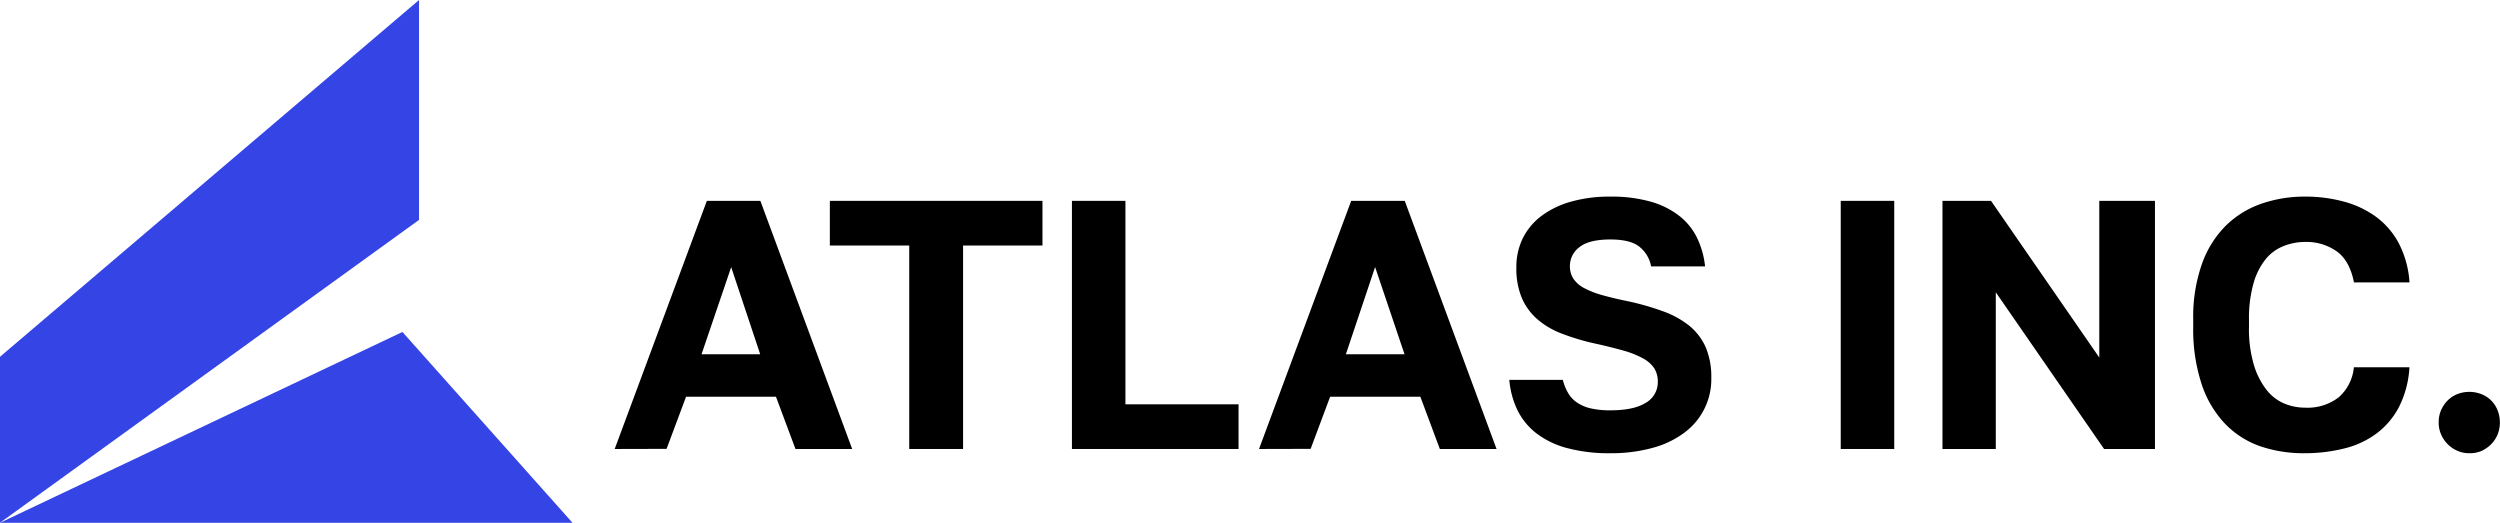
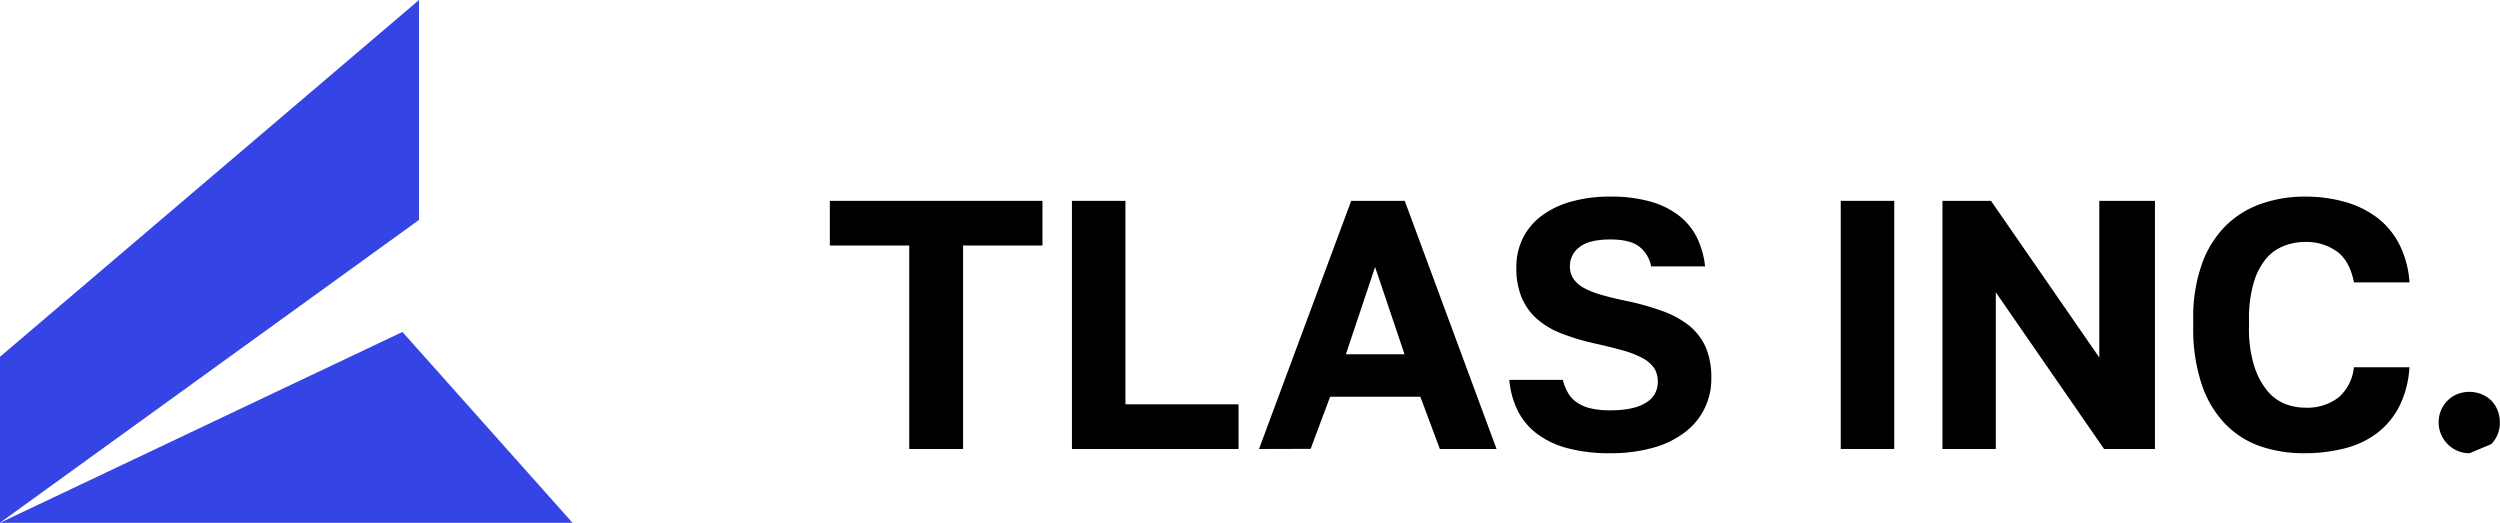
<svg xmlns="http://www.w3.org/2000/svg" id="Logo" viewBox="0 0 554.14 115.88">
  <defs>
    <style>.cls-1{fill:#000;}.cls-2{fill:#3544e5;}</style>
  </defs>
-   <path class="cls-1" d="M359.18,541.58l20.43-55h11.86l20.35,55H399.25L394.93,530H375l-4.32,11.55Zm19.25-21h13L385,501.27Z" transform="translate(-222.93 -442.06)" />
  <path class="cls-1" d="M424.47,541.58v-45.1h-17.6v-9.9H454v9.9h-17.6v45.1Z" transform="translate(-222.93 -442.06)" />
  <path class="cls-1" d="M460.53,541.58v-55h11.86v45.1h25.07v9.9Z" transform="translate(-222.93 -442.06)" />
  <path class="cls-1" d="M502,541.58l20.43-55H534.3l20.35,55H542.08L537.76,530h-20l-4.32,11.55Zm19.25-21h13l-6.52-19.33Z" transform="translate(-222.93 -442.06)" />
  <path class="cls-1" d="M579.87,542.52a35.79,35.79,0,0,1-9.58-1.14,19.3,19.3,0,0,1-6.84-3.3,14.63,14.63,0,0,1-4.2-5.18,19,19,0,0,1-1.77-6.64h11.86a11,11,0,0,0,1.14,2.86,6.49,6.49,0,0,0,2,2.16,8.92,8.92,0,0,0,3.06,1.3,18.64,18.64,0,0,0,4.32.43q5.26,0,7.9-1.69a5.2,5.2,0,0,0,2.63-4.59,5.45,5.45,0,0,0-.83-3.11,7.16,7.16,0,0,0-2.51-2.16,20.6,20.6,0,0,0-4.28-1.69q-2.6-.74-6.13-1.53a50.31,50.31,0,0,1-7.54-2.24,17.93,17.93,0,0,1-5.5-3.26,13.13,13.13,0,0,1-3.38-4.71,16.85,16.85,0,0,1-1.18-6.68,14.36,14.36,0,0,1,1.45-6.52,13.93,13.93,0,0,1,4.17-4.95,19.8,19.8,0,0,1,6.56-3.14,31.17,31.17,0,0,1,8.64-1.1,31.65,31.65,0,0,1,8.88,1.1,18.39,18.39,0,0,1,6.32,3.1,13.93,13.93,0,0,1,4,4.87,19.18,19.18,0,0,1,1.81,6.4H588.91a7.19,7.19,0,0,0-2.6-4.36q-2-1.61-6.44-1.61c-3.14,0-5.42.57-6.83,1.69a5.18,5.18,0,0,0-2.13,4.21,5,5,0,0,0,.79,2.82,6.51,6.51,0,0,0,2.36,2.05,19.46,19.46,0,0,0,3.89,1.53c1.54.44,3.33.88,5.38,1.3a57.89,57.89,0,0,1,8,2.24,20.37,20.37,0,0,1,6,3.25A13,13,0,0,1,601,519a16.87,16.87,0,0,1,1.25,6.83,14.69,14.69,0,0,1-5.93,12.1,20.45,20.45,0,0,1-7,3.38A34.51,34.51,0,0,1,579.87,542.52Z" transform="translate(-222.93 -442.06)" />
  <path class="cls-1" d="M630.94,541.58v-55H642.8v55Z" transform="translate(-222.93 -442.06)" />
  <path class="cls-1" d="M653.49,541.58v-55h10.76l24,34.73V486.58h12.34v55H689.31l-24-34.73v34.73Z" transform="translate(-222.93 -442.06)" />
  <path class="cls-1" d="M733.86,542.52A29.86,29.86,0,0,1,724,541a19.93,19.93,0,0,1-7.86-5,23.31,23.31,0,0,1-5.18-8.72,38.82,38.82,0,0,1-1.89-12.89V512.9A35.24,35.24,0,0,1,711,500.57a22.65,22.65,0,0,1,5.3-8.49,21,21,0,0,1,7.9-4.87,29,29,0,0,1,9.62-1.57,32.22,32.22,0,0,1,8.76,1.14,21.52,21.52,0,0,1,7.11,3.41,17.44,17.44,0,0,1,5,5.9,21.88,21.88,0,0,1,2.32,8.56H744.7c-.63-3.19-1.9-5.49-3.81-6.87a11.62,11.62,0,0,0-7-2.09,12.91,12.91,0,0,0-4.79.91,9.81,9.81,0,0,0-4,2.94,15,15,0,0,0-2.67,5.35,28.19,28.19,0,0,0-1,8v1.65a27.72,27.72,0,0,0,1.1,8.45,16.67,16.67,0,0,0,2.83,5.53,9.9,9.9,0,0,0,3.92,3,12,12,0,0,0,4.56.9,11.33,11.33,0,0,0,7.46-2.28,10.09,10.09,0,0,0,3.38-6.67H757a22.38,22.38,0,0,1-2.32,8.8,17.41,17.41,0,0,1-5,5.89,19.88,19.88,0,0,1-7.11,3.3A35.8,35.8,0,0,1,733.86,542.52Z" transform="translate(-222.93 -442.06)" />
-   <path class="cls-1" d="M770.31,542.52a6.5,6.5,0,0,1-2.71-.55,6.93,6.93,0,0,1-3.57-3.58,6.44,6.44,0,0,1-.55-2.71A6.55,6.55,0,0,1,764,533a7.25,7.25,0,0,1,1.45-2.16,6.56,6.56,0,0,1,2.12-1.41,7.38,7.38,0,0,1,5.39,0,6.27,6.27,0,0,1,3.57,3.57,7,7,0,0,1,.51,2.67,6.93,6.93,0,0,1-.51,2.71,6.6,6.6,0,0,1-1.41,2.13A7.25,7.25,0,0,1,773,542,6.56,6.56,0,0,1,770.31,542.52Z" transform="translate(-222.93 -442.06)" />
+   <path class="cls-1" d="M770.31,542.52a6.5,6.5,0,0,1-2.71-.55,6.93,6.93,0,0,1-3.57-3.58,6.44,6.44,0,0,1-.55-2.71A6.55,6.55,0,0,1,764,533a7.25,7.25,0,0,1,1.45-2.16,6.56,6.56,0,0,1,2.12-1.41,7.38,7.38,0,0,1,5.39,0,6.27,6.27,0,0,1,3.57,3.57,7,7,0,0,1,.51,2.67,6.93,6.93,0,0,1-.51,2.71,6.6,6.6,0,0,1-1.41,2.13Z" transform="translate(-222.93 -442.06)" />
  <polygon class="cls-2" points="126.9 115.88 0 115.88 89.2 73.58 126.9 115.88" />
  <polygon class="cls-2" points="92.88 48.74 0 115.87 0 79.08 92.88 0 92.88 48.74" />
</svg>